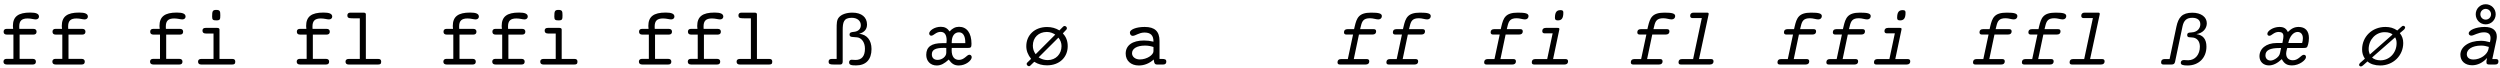
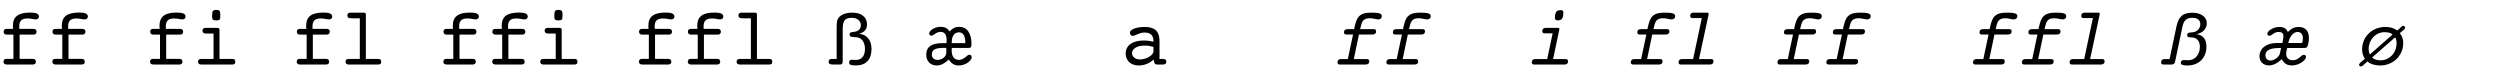
<svg xmlns="http://www.w3.org/2000/svg" width="1989px" height="54px" viewBox="0 0 1989 54" version="1.1">
  <g id="surface1">
    <path style=" stroke:none;fill-rule:nonzero;fill:rgb(0%,0%,0%);fill-opacity:1;" d="M 25.922 46.82 L 15.602 46.82 L 15.602 27.531 L 26.566 27.531 C 28.211 27.531 29.09 26.711 29.09 25.242 C 29.09 23.719 28.211 22.957 26.449 22.957 L 15.367 22.957 C 15.309 22.312 15.309 21.727 15.309 21.137 C 15.309 16.625 17.188 14.688 21.996 14.688 C 24.75 14.688 26.922 15.449 28.445 15.449 C 29.91 15.449 31.023 14.57 31.023 13.223 C 31.023 10.934 28.68 9.996 24.105 9.996 C 14.488 9.996 10.266 13.164 10.266 20.727 C 10.266 21.434 10.324 22.195 10.441 22.957 L 5.398 22.957 C 3.699 22.957 2.879 23.719 2.879 25.242 C 2.879 26.711 3.699 27.531 5.457 27.531 L 10.676 27.531 L 10.676 46.82 L 5.281 46.82 C 3.699 46.82 2.762 47.586 2.762 49.051 C 2.762 50.574 3.699 51.336 5.457 51.336 L 26.039 51.336 C 27.742 51.336 28.562 50.574 28.562 49.051 C 28.562 47.586 27.684 46.82 25.922 46.82 Z M 25.922 46.82 " />
    <path style=" stroke:none;fill-rule:nonzero;fill:rgb(0%,0%,0%);fill-opacity:1;" d="M 64.816 46.82 L 54.496 46.82 L 54.496 27.531 L 65.461 27.531 C 67.102 27.531 67.984 26.711 67.984 25.242 C 67.984 23.719 67.102 22.957 65.344 22.957 L 54.262 22.957 C 54.203 22.312 54.203 21.727 54.203 21.137 C 54.203 16.625 56.078 14.688 60.887 14.688 C 63.645 14.688 65.812 15.449 67.336 15.449 C 68.805 15.449 69.918 14.57 69.918 13.223 C 69.918 10.934 67.57 9.996 63 9.996 C 53.383 9.996 49.16 13.164 49.16 20.727 C 49.16 21.434 49.219 22.195 49.336 22.957 L 44.293 22.957 C 42.594 22.957 41.773 23.719 41.773 25.242 C 41.773 26.711 42.594 27.531 44.352 27.531 L 49.57 27.531 L 49.57 46.82 L 44.176 46.82 C 42.594 46.82 41.652 47.586 41.652 49.051 C 41.652 50.574 42.594 51.336 44.352 51.336 L 64.934 51.336 C 66.633 51.336 67.453 50.574 67.453 49.051 C 67.453 47.586 66.574 46.82 64.816 46.82 Z M 64.816 46.82 " />
    <path style=" stroke:none;fill-rule:nonzero;fill:rgb(0%,0%,0%);fill-opacity:1;" d="M 142.539 46.82 L 132.219 46.82 L 132.219 27.531 L 143.184 27.531 C 144.824 27.531 145.703 26.711 145.703 25.242 C 145.703 23.719 144.824 22.957 143.066 22.957 L 131.984 22.957 C 131.926 22.312 131.926 21.727 131.926 21.137 C 131.926 16.625 133.801 14.688 138.609 14.688 C 141.363 14.688 143.535 15.449 145.059 15.449 C 146.523 15.449 147.641 14.57 147.641 13.223 C 147.641 10.934 145.293 9.996 140.719 9.996 C 131.102 9.996 126.883 13.164 126.883 20.727 C 126.883 21.434 126.941 22.195 127.059 22.957 L 122.016 22.957 C 120.312 22.957 119.492 23.719 119.492 25.242 C 119.492 26.711 120.312 27.531 122.074 27.531 L 127.293 27.531 L 127.293 46.82 L 121.898 46.82 C 120.312 46.82 119.375 47.586 119.375 49.051 C 119.375 50.574 120.312 51.336 122.074 51.336 L 142.656 51.336 C 144.355 51.336 145.176 50.574 145.176 49.051 C 145.176 47.586 144.297 46.82 142.539 46.82 Z M 142.539 46.82 " />
    <path style=" stroke:none;fill-rule:nonzero;fill:rgb(0%,0%,0%);fill-opacity:1;" d="M 174.629 46.879 L 174.629 23.484 C 174.629 22.723 174.043 22.195 172.812 22.195 L 163.605 22.195 C 161.906 22.195 161.082 22.898 161.082 24.363 C 161.082 25.887 161.965 26.652 163.723 26.652 L 169.879 26.652 L 169.879 46.879 L 160.262 46.879 C 158.504 46.879 157.566 47.586 157.566 49.051 C 157.566 50.574 158.445 51.336 160.086 51.336 L 184.598 51.336 C 186.473 51.336 187.176 50.867 187.176 49.051 C 187.176 47.527 186.414 46.879 184.773 46.879 Z M 168.766 13.105 C 168.766 15.684 169.41 16.215 172.051 16.215 C 175.098 16.215 175.273 15.449 175.273 12.168 C 175.273 8.883 174.98 7.887 172.051 7.887 C 169.176 7.887 168.766 8.883 168.766 13.105 Z M 168.766 13.105 " />
    <path style=" stroke:none;fill-rule:nonzero;fill:rgb(0%,0%,0%);fill-opacity:1;" d="M 259.219 46.82 L 248.898 46.82 L 248.898 27.531 L 259.863 27.531 C 261.504 27.531 262.383 26.711 262.383 25.242 C 262.383 23.719 261.504 22.957 259.746 22.957 L 248.664 22.957 C 248.605 22.312 248.605 21.727 248.605 21.137 C 248.605 16.625 250.48 14.688 255.289 14.688 C 258.043 14.688 260.215 15.449 261.738 15.449 C 263.203 15.449 264.32 14.57 264.32 13.223 C 264.32 10.934 261.973 9.996 257.398 9.996 C 247.781 9.996 243.562 13.164 243.562 20.727 C 243.562 21.434 243.621 22.195 243.738 22.957 L 238.695 22.957 C 236.992 22.957 236.172 23.719 236.172 25.242 C 236.172 26.711 236.992 27.531 238.754 27.531 L 243.973 27.531 L 243.973 46.82 L 238.578 46.82 C 236.992 46.82 236.055 47.586 236.055 49.051 C 236.055 50.574 236.992 51.336 238.754 51.336 L 259.336 51.336 C 261.035 51.336 261.855 50.574 261.855 49.051 C 261.855 47.586 260.977 46.82 259.219 46.82 Z M 259.219 46.82 " />
    <path style=" stroke:none;fill-rule:nonzero;fill:rgb(0%,0%,0%);fill-opacity:1;" d="M 286.266 14.57 L 286.266 46.879 L 277.586 46.879 C 275.828 46.879 274.891 47.586 274.891 49.051 C 274.891 50.574 275.77 51.336 277.41 51.336 L 300.691 51.336 C 302.566 51.336 303.27 50.867 303.27 49.051 C 303.27 47.527 302.508 46.879 300.867 46.879 L 291.074 46.879 L 291.074 11.348 C 291.074 10.582 290.488 10.055 289.258 10.055 L 278.879 10.055 C 277.176 10.055 276.355 10.816 276.355 12.285 C 276.355 13.926 277.234 14.512 279.289 14.512 C 279.641 14.512 280.227 14.57 280.93 14.57 Z M 286.266 14.57 " />
    <path style=" stroke:none;fill-rule:nonzero;fill:rgb(0%,0%,0%);fill-opacity:1;" d="M 375.895 46.82 L 365.574 46.82 L 365.574 27.531 L 376.543 27.531 C 378.184 27.531 379.062 26.711 379.062 25.242 C 379.062 23.719 378.184 22.957 376.426 22.957 L 365.34 22.957 C 365.281 22.312 365.281 21.727 365.281 21.137 C 365.281 16.625 367.16 14.688 371.969 14.688 C 374.723 14.688 376.895 15.449 378.418 15.449 C 379.883 15.449 380.996 14.57 380.996 13.223 C 380.996 10.934 378.652 9.996 374.078 9.996 C 364.461 9.996 360.238 13.164 360.238 20.727 C 360.238 21.434 360.297 22.195 360.414 22.957 L 355.375 22.957 C 353.672 22.957 352.852 23.719 352.852 25.242 C 352.852 26.711 353.672 27.531 355.434 27.531 L 360.652 27.531 L 360.652 46.82 L 355.254 46.82 C 353.672 46.82 352.734 47.586 352.734 49.051 C 352.734 50.574 353.672 51.336 355.434 51.336 L 376.016 51.336 C 377.715 51.336 378.535 50.574 378.535 49.051 C 378.535 47.586 377.656 46.82 375.895 46.82 Z M 375.895 46.82 " />
    <path style=" stroke:none;fill-rule:nonzero;fill:rgb(0%,0%,0%);fill-opacity:1;" d="M 414.789 46.82 L 404.469 46.82 L 404.469 27.531 L 415.434 27.531 C 417.078 27.531 417.957 26.711 417.957 25.242 C 417.957 23.719 417.078 22.957 415.316 22.957 L 404.234 22.957 C 404.176 22.312 404.176 21.727 404.176 21.137 C 404.176 16.625 406.051 14.688 410.859 14.688 C 413.617 14.688 415.785 15.449 417.312 15.449 C 418.777 15.449 419.891 14.57 419.891 13.223 C 419.891 10.934 417.547 9.996 412.973 9.996 C 403.355 9.996 399.133 13.164 399.133 20.727 C 399.133 21.434 399.191 22.195 399.309 22.957 L 394.266 22.957 C 392.566 22.957 391.746 23.719 391.746 25.242 C 391.746 26.711 392.566 27.531 394.324 27.531 L 399.543 27.531 L 399.543 46.82 L 394.148 46.82 C 392.566 46.82 391.629 47.586 391.629 49.051 C 391.629 50.574 392.566 51.336 394.324 51.336 L 414.906 51.336 C 416.605 51.336 417.43 50.574 417.43 49.051 C 417.43 47.586 416.547 46.82 414.789 46.82 Z M 414.789 46.82 " />
    <path style=" stroke:none;fill-rule:nonzero;fill:rgb(0%,0%,0%);fill-opacity:1;" d="M 446.879 46.879 L 446.879 23.484 C 446.879 22.723 446.293 22.195 445.062 22.195 L 435.855 22.195 C 434.156 22.195 433.336 22.898 433.336 24.363 C 433.336 25.887 434.215 26.652 435.973 26.652 L 442.133 26.652 L 442.133 46.879 L 432.516 46.879 C 430.754 46.879 429.816 47.586 429.816 49.051 C 429.816 50.574 430.695 51.336 432.34 51.336 L 456.848 51.336 C 458.727 51.336 459.43 50.867 459.43 49.051 C 459.43 47.527 458.668 46.879 457.023 46.879 Z M 441.016 13.105 C 441.016 15.684 441.66 16.215 444.301 16.215 C 447.352 16.215 447.527 15.449 447.527 12.168 C 447.527 8.883 447.23 7.887 444.301 7.887 C 441.426 7.887 441.016 8.883 441.016 13.105 Z M 441.016 13.105 " />
    <path style=" stroke:none;fill-rule:nonzero;fill:rgb(0%,0%,0%);fill-opacity:1;" d="M 531.469 46.82 L 521.148 46.82 L 521.148 27.531 L 532.113 27.531 C 533.754 27.531 534.637 26.711 534.637 25.242 C 534.637 23.719 533.754 22.957 531.996 22.957 L 520.914 22.957 C 520.855 22.312 520.855 21.727 520.855 21.137 C 520.855 16.625 522.73 14.688 527.539 14.688 C 530.297 14.688 532.465 15.449 533.992 15.449 C 535.457 15.449 536.57 14.57 536.57 13.223 C 536.57 10.934 534.227 9.996 529.652 9.996 C 520.035 9.996 515.812 13.164 515.812 20.727 C 515.812 21.434 515.871 22.195 515.988 22.957 L 510.945 22.957 C 509.246 22.957 508.426 23.719 508.426 25.242 C 508.426 26.711 509.246 27.531 511.004 27.531 L 516.223 27.531 L 516.223 46.82 L 510.828 46.82 C 509.246 46.82 508.309 47.586 508.309 49.051 C 508.309 50.574 509.246 51.336 511.004 51.336 L 531.586 51.336 C 533.285 51.336 534.109 50.574 534.109 49.051 C 534.109 47.586 533.227 46.82 531.469 46.82 Z M 531.469 46.82 " />
    <path style=" stroke:none;fill-rule:nonzero;fill:rgb(0%,0%,0%);fill-opacity:1;" d="M 570.363 46.82 L 560.043 46.82 L 560.043 27.531 L 571.008 27.531 C 572.648 27.531 573.527 26.711 573.527 25.242 C 573.527 23.719 572.648 22.957 570.891 22.957 L 559.809 22.957 C 559.75 22.312 559.75 21.727 559.75 21.137 C 559.75 16.625 561.625 14.688 566.434 14.688 C 569.188 14.688 571.359 15.449 572.883 15.449 C 574.348 15.449 575.465 14.57 575.465 13.223 C 575.465 10.934 573.117 9.996 568.543 9.996 C 558.926 9.996 554.707 13.164 554.707 20.727 C 554.707 21.434 554.766 22.195 554.883 22.957 L 549.84 22.957 C 548.137 22.957 547.316 23.719 547.316 25.242 C 547.316 26.711 548.137 27.531 549.898 27.531 L 555.117 27.531 L 555.117 46.82 L 549.723 46.82 C 548.137 46.82 547.199 47.586 547.199 49.051 C 547.199 50.574 548.137 51.336 549.898 51.336 L 570.48 51.336 C 572.18 51.336 573 50.574 573 49.051 C 573 47.586 572.121 46.82 570.363 46.82 Z M 570.363 46.82 " />
    <path style=" stroke:none;fill-rule:nonzero;fill:rgb(0%,0%,0%);fill-opacity:1;" d="M 597.41 14.57 L 597.41 46.879 L 588.73 46.879 C 586.973 46.879 586.035 47.586 586.035 49.051 C 586.035 50.574 586.914 51.336 588.555 51.336 L 611.836 51.336 C 613.711 51.336 614.414 50.867 614.414 49.051 C 614.414 47.527 613.652 46.879 612.012 46.879 L 602.219 46.879 L 602.219 11.348 C 602.219 10.582 601.633 10.055 600.402 10.055 L 590.023 10.055 C 588.32 10.055 587.5 10.816 587.5 12.285 C 587.5 13.926 588.379 14.512 590.434 14.512 C 590.785 14.512 591.371 14.57 592.074 14.57 Z M 597.41 14.57 " />
    <path style=" stroke:none;fill-rule:nonzero;fill:rgb(0%,0%,0%);fill-opacity:1;" d="M 665.637 46.879 L 661.77 46.879 C 660.066 46.879 659.246 47.586 659.246 49.051 C 659.246 51.16 660.652 51.336 663.645 51.336 L 668.57 51.336 C 669.801 51.336 670.445 50.516 670.445 48.992 L 670.445 24.188 C 670.445 17.68 671.207 14.16 677.66 14.16 C 682.117 14.16 684.871 16.625 684.871 20.082 C 684.871 22.898 682.996 24.891 679.711 25.301 C 677.66 25.535 675.898 25.594 675.898 27.531 C 675.898 29.875 678.539 29.289 681.883 29.699 C 685.281 30.051 688.156 33.453 688.156 38.73 C 688.156 44.652 685.574 47.703 680.707 47.703 C 679.477 47.703 678.422 47.527 677.543 47.527 C 676.367 47.527 675.547 48.348 675.547 49.52 C 675.547 51.688 677.133 52.039 681.117 52.039 C 688.918 52.039 693.375 47.41 693.375 39.023 C 693.375 31.871 689.621 27.414 683.523 26.887 C 687.746 25.711 689.797 23.25 689.797 19.496 C 689.797 13.75 685.516 10.055 678.188 10.055 C 673.203 10.055 669.391 11.523 667.457 13.809 C 665.637 15.859 665.637 18.852 665.637 22.957 Z M 665.637 46.879 " />
    <path style=" stroke:none;fill-rule:nonzero;fill:rgb(0%,0%,0%);fill-opacity:1;" d="M 752.863 38.145 L 752.863 41.953 C 752.863 44.945 749.582 47.645 745.945 47.645 C 743.074 47.645 741.371 46.059 741.371 43.246 C 741.371 39.434 744.48 38.086 750.988 38.086 C 751.574 38.086 752.219 38.145 752.863 38.145 Z M 757.203 34.332 L 757.203 33.57 C 757.203 28.469 759.551 25.711 762.949 25.711 C 766.117 25.711 767.992 28.469 767.992 33.805 L 767.992 34.332 Z M 769.93 38.145 C 772.332 38.145 772.918 37.793 772.918 34.859 C 772.918 26.121 769.109 21.316 763.008 21.316 C 760.137 21.316 757.672 22.547 755.504 25.008 C 753.688 22.43 751.574 21.316 748.527 21.316 C 743.25 21.316 739.262 24.539 739.262 26.594 C 739.262 27.648 740.023 28.41 740.844 28.41 C 742.898 28.41 744.598 25.359 748.352 25.359 C 751.516 25.359 753.16 27.648 753.16 32.223 C 753.16 32.867 753.043 33.57 752.984 34.332 L 749.582 34.332 C 741.254 34.332 736.914 37.148 736.914 43.656 C 736.914 48.582 740.258 52.098 745.242 52.098 C 748.703 52.098 751.398 50.516 754.801 47.41 C 757.145 50.691 759.316 52.098 762.773 52.098 C 768.465 52.098 773.094 48.055 773.094 45.531 C 773.094 44.359 772.273 43.539 771.219 43.539 C 769.227 43.539 767.289 47.645 762.949 47.645 C 759.258 47.645 757.145 45.004 757.145 40.02 C 757.145 39.434 757.145 38.789 757.203 38.145 Z M 769.93 38.145 " />
-     <path style=" stroke:none;fill-rule:nonzero;fill:rgb(0%,0%,0%);fill-opacity:1;" d="M 845.605 26.535 L 848.418 23.543 C 848.594 23.367 848.828 22.84 848.828 22.43 C 848.828 21.551 847.891 20.668 847.012 20.668 C 846.602 20.668 846.25 20.844 845.898 21.137 L 842.848 24.188 C 839.859 22.371 836.691 21.492 833.055 21.492 C 823.145 21.492 816.52 27.941 816.52 36.734 C 816.52 40.371 817.809 43.598 820.332 46.82 L 817.223 49.871 C 816.988 50.105 816.812 50.516 816.812 50.867 C 816.812 51.805 817.809 52.688 818.688 52.688 C 819.102 52.688 819.395 52.512 819.746 52.156 L 822.852 49.168 C 826.078 51.16 829.242 51.98 832.996 51.98 C 842.965 51.98 849.473 45.531 849.473 36.734 C 849.473 32.047 847.832 28.938 845.605 26.535 Z M 823.965 43.129 C 822.441 40.957 821.738 38.848 821.738 36.324 C 821.738 29.875 826.254 25.418 832.879 25.418 C 835.578 25.418 837.746 26.355 839.562 27.531 Z M 842.086 29.934 C 843.785 32.105 844.547 34.215 844.547 36.734 C 844.547 42.895 840.094 47.82 833.582 47.82 C 831.004 47.82 828.715 47.113 826.312 45.648 Z M 842.086 29.934 " />
    <path style=" stroke:none;fill-rule:nonzero;fill:rgb(0%,0%,0%);fill-opacity:1;" d="M 917.879 47.352 L 918.23 49.285 C 918.465 50.633 919.227 51.336 920.398 51.336 L 925.383 51.336 C 927.086 51.336 927.906 50.574 927.906 49.051 C 927.906 47.172 926.793 46.879 924.152 46.879 L 922.512 46.879 L 922.512 32.574 C 922.512 24.949 918.758 21.434 910.723 21.434 C 903.57 21.434 898.938 23.66 898.938 25.887 C 898.938 27.473 899.934 28.527 901.109 28.527 C 903.512 28.527 906.094 25.887 910.547 25.887 C 915.414 25.887 917.703 28.117 917.703 32.984 L 917.703 33.16 C 915.121 32.516 912.66 32.223 910.195 32.223 C 900.816 32.223 895.598 36.148 895.598 42.66 C 895.598 48.23 899.699 52.098 906.035 52.098 C 910.371 52.098 914.477 50.457 917.879 47.352 Z M 917.703 37.383 L 917.703 40.781 C 917.703 43.656 912.543 47.293 906.855 47.293 C 903.16 47.293 900.641 45.121 900.641 42.367 C 900.641 38.789 904.332 36.266 911.02 36.266 C 913.363 36.266 915.531 36.676 917.703 37.383 Z M 917.703 37.383 " />
    <path style=" stroke:none;fill-rule:nonzero;fill:rgb(0%,0%,0%);fill-opacity:1;" d="M 1076.492 27.473 L 1072.328 46.996 L 1066.934 46.996 C 1065.059 46.996 1064.117 47.938 1064.117 49.578 C 1064.117 50.75 1064.707 51.336 1065.996 51.336 L 1086.52 51.336 C 1088.395 51.336 1089.391 50.457 1089.391 48.816 C 1089.391 47.586 1088.688 46.996 1087.457 46.996 L 1077.078 46.996 L 1081.184 27.473 L 1091.973 27.473 C 1093.848 27.473 1094.844 26.594 1094.844 24.949 C 1094.844 23.719 1094.141 23.191 1092.91 23.191 L 1082.121 23.191 L 1082.707 20.844 C 1083.645 16.742 1084.875 14.512 1089.977 14.512 C 1092.559 14.512 1094.785 15.449 1096.605 15.449 C 1098.305 15.449 1099.418 14.336 1099.418 12.812 C 1099.418 10.641 1096.781 10.055 1090.918 10.055 C 1081.066 10.055 1079.422 14.16 1077.781 21.137 L 1077.312 23.191 L 1072.094 23.191 C 1070.219 23.191 1069.277 24.07 1069.277 25.711 C 1069.277 26.887 1069.926 27.473 1071.098 27.473 Z M 1076.492 27.473 " />
    <path style=" stroke:none;fill-rule:nonzero;fill:rgb(0%,0%,0%);fill-opacity:1;" d="M 1115.383 27.473 L 1111.223 46.996 L 1105.828 46.996 C 1103.949 46.996 1103.012 47.938 1103.012 49.578 C 1103.012 50.75 1103.598 51.336 1104.887 51.336 L 1125.41 51.336 C 1127.289 51.336 1128.285 50.457 1128.285 48.816 C 1128.285 47.586 1127.582 46.996 1126.352 46.996 L 1115.973 46.996 L 1120.074 27.473 L 1130.863 27.473 C 1132.742 27.473 1133.738 26.594 1133.738 24.949 C 1133.738 23.719 1133.035 23.191 1131.805 23.191 L 1121.016 23.191 L 1121.602 20.844 C 1122.539 16.742 1123.77 14.512 1128.871 14.512 C 1131.453 14.512 1133.68 15.449 1135.496 15.449 C 1137.199 15.449 1138.312 14.336 1138.312 12.812 C 1138.312 10.641 1135.672 10.055 1129.809 10.055 C 1119.957 10.055 1118.316 14.16 1116.676 21.137 L 1116.207 23.191 L 1110.988 23.191 C 1109.109 23.191 1108.172 24.07 1108.172 25.711 C 1108.172 26.887 1108.816 27.473 1109.988 27.473 Z M 1115.383 27.473 " />
-     <path style=" stroke:none;fill-rule:nonzero;fill:rgb(0%,0%,0%);fill-opacity:1;" d="M 1193.172 27.473 L 1189.008 46.996 L 1183.613 46.996 C 1181.734 46.996 1180.797 47.938 1180.797 49.578 C 1180.797 50.75 1181.383 51.336 1182.676 51.336 L 1203.199 51.336 C 1205.074 51.336 1206.07 50.457 1206.07 48.816 C 1206.07 47.586 1205.367 46.996 1204.137 46.996 L 1193.758 46.996 L 1197.863 27.473 L 1208.652 27.473 C 1210.527 27.473 1211.523 26.594 1211.523 24.949 C 1211.523 23.719 1210.82 23.191 1209.59 23.191 L 1198.801 23.191 L 1199.387 20.844 C 1200.324 16.742 1201.555 14.512 1206.656 14.512 C 1209.238 14.512 1211.465 15.449 1213.285 15.449 C 1214.984 15.449 1216.098 14.336 1216.098 12.812 C 1216.098 10.641 1213.461 10.055 1207.594 10.055 C 1197.746 10.055 1196.102 14.16 1194.461 21.137 L 1193.992 23.191 L 1188.773 23.191 C 1186.895 23.191 1185.957 24.07 1185.957 25.711 C 1185.957 26.887 1186.602 27.473 1187.777 27.473 Z M 1193.172 27.473 " />
    <path style=" stroke:none;fill-rule:nonzero;fill:rgb(0%,0%,0%);fill-opacity:1;" d="M 1235.641 46.996 L 1240.566 23.66 C 1240.625 23.426 1240.625 23.25 1240.625 23.074 C 1240.625 22.371 1240.215 22.195 1239.219 22.195 L 1229.836 22.195 C 1228.02 22.195 1227.02 23.074 1227.02 24.715 C 1227.02 25.945 1227.723 26.535 1228.957 26.535 L 1235.289 26.535 L 1230.949 46.996 L 1221.449 46.996 C 1219.574 46.996 1218.695 47.938 1218.695 49.578 C 1218.695 50.75 1219.281 51.336 1220.57 51.336 L 1244.672 51.336 C 1246.547 51.336 1247.543 50.457 1247.543 48.816 C 1247.543 47.586 1246.84 46.996 1245.609 46.996 Z M 1241.562 8.062 C 1238.809 8.062 1237.105 9.293 1237.105 14.16 C 1237.105 15.625 1237.691 16.215 1239.453 16.215 C 1242.207 16.215 1243.793 14.863 1243.793 10.055 C 1243.793 8.648 1243.32 8.062 1241.562 8.062 Z M 1241.562 8.062 " />
    <path style=" stroke:none;fill-rule:nonzero;fill:rgb(0%,0%,0%);fill-opacity:1;" d="M 1309.852 27.473 L 1305.688 46.996 L 1300.293 46.996 C 1298.414 46.996 1297.477 47.938 1297.477 49.578 C 1297.477 50.75 1298.062 51.336 1299.355 51.336 L 1319.879 51.336 C 1321.754 51.336 1322.75 50.457 1322.75 48.816 C 1322.75 47.586 1322.047 46.996 1320.816 46.996 L 1310.438 46.996 L 1314.539 27.473 L 1325.332 27.473 C 1327.207 27.473 1328.203 26.594 1328.203 24.949 C 1328.203 23.719 1327.5 23.191 1326.27 23.191 L 1315.48 23.191 L 1316.066 20.844 C 1317.004 16.742 1318.234 14.512 1323.336 14.512 C 1325.918 14.512 1328.145 15.449 1329.961 15.449 C 1331.664 15.449 1332.777 14.336 1332.777 12.812 C 1332.777 10.641 1330.141 10.055 1324.273 10.055 C 1314.422 10.055 1312.781 14.16 1311.141 21.137 L 1310.672 23.191 L 1305.453 23.191 C 1303.574 23.191 1302.637 24.07 1302.637 25.711 C 1302.637 26.887 1303.281 27.473 1304.457 27.473 Z M 1309.852 27.473 " />
    <path style=" stroke:none;fill-rule:nonzero;fill:rgb(0%,0%,0%);fill-opacity:1;" d="M 1351.734 46.996 L 1359.355 11.582 C 1359.414 11.406 1359.414 11.23 1359.414 10.996 C 1359.414 10.23 1358.945 10.055 1357.891 10.055 L 1347.512 10.055 C 1345.637 10.055 1344.695 10.934 1344.695 12.578 C 1344.695 13.809 1345.402 14.395 1346.633 14.395 L 1353.961 14.395 L 1347.043 46.996 L 1338.188 46.996 C 1336.312 46.996 1335.434 47.938 1335.434 49.578 C 1335.434 50.75 1336.02 51.336 1337.309 51.336 L 1360.352 51.336 C 1362.23 51.336 1363.285 50.457 1363.285 48.816 C 1363.285 47.586 1362.582 46.996 1361.352 46.996 Z M 1351.734 46.996 " />
    <path style=" stroke:none;fill-rule:nonzero;fill:rgb(0%,0%,0%);fill-opacity:1;" d="M 1426.527 27.473 L 1422.367 46.996 L 1416.973 46.996 C 1415.094 46.996 1414.156 47.938 1414.156 49.578 C 1414.156 50.75 1414.742 51.336 1416.031 51.336 L 1436.555 51.336 C 1438.434 51.336 1439.43 50.457 1439.43 48.816 C 1439.43 47.586 1438.727 46.996 1437.496 46.996 L 1427.117 46.996 L 1431.219 27.473 L 1442.008 27.473 C 1443.887 27.473 1444.883 26.594 1444.883 24.949 C 1444.883 23.719 1444.18 23.191 1442.949 23.191 L 1432.16 23.191 L 1432.746 20.844 C 1433.684 16.742 1434.914 14.512 1440.016 14.512 C 1442.598 14.512 1444.824 15.449 1446.641 15.449 C 1448.344 15.449 1449.457 14.336 1449.457 12.812 C 1449.457 10.641 1446.816 10.055 1440.953 10.055 C 1431.102 10.055 1429.461 14.16 1427.82 21.137 L 1427.352 23.191 L 1422.133 23.191 C 1420.254 23.191 1419.316 24.07 1419.316 25.711 C 1419.316 26.887 1419.961 27.473 1421.133 27.473 Z M 1426.527 27.473 " />
    <path style=" stroke:none;fill-rule:nonzero;fill:rgb(0%,0%,0%);fill-opacity:1;" d="M 1465.422 27.473 L 1461.258 46.996 L 1455.863 46.996 C 1453.988 46.996 1453.051 47.938 1453.051 49.578 C 1453.051 50.75 1453.637 51.336 1454.926 51.336 L 1475.449 51.336 C 1477.324 51.336 1478.324 50.457 1478.324 48.816 C 1478.324 47.586 1477.617 46.996 1476.387 46.996 L 1466.008 46.996 L 1470.113 27.473 L 1480.902 27.473 C 1482.777 27.473 1483.777 26.594 1483.777 24.949 C 1483.777 23.719 1483.074 23.191 1481.84 23.191 L 1471.051 23.191 L 1471.637 20.844 C 1472.578 16.742 1473.809 14.512 1478.91 14.512 C 1481.488 14.512 1483.719 15.449 1485.535 15.449 C 1487.234 15.449 1488.352 14.336 1488.352 12.812 C 1488.352 10.641 1485.711 10.055 1479.848 10.055 C 1469.996 10.055 1468.355 14.16 1466.711 21.137 L 1466.242 23.191 L 1461.023 23.191 C 1459.148 23.191 1458.211 24.07 1458.211 25.711 C 1458.211 26.887 1458.855 27.473 1460.027 27.473 Z M 1465.422 27.473 " />
-     <path style=" stroke:none;fill-rule:nonzero;fill:rgb(0%,0%,0%);fill-opacity:1;" d="M 1507.891 46.996 L 1512.816 23.66 C 1512.875 23.426 1512.875 23.25 1512.875 23.074 C 1512.875 22.371 1512.465 22.195 1511.469 22.195 L 1502.086 22.195 C 1500.27 22.195 1499.273 23.074 1499.273 24.715 C 1499.273 25.945 1499.977 26.535 1501.207 26.535 L 1507.539 26.535 L 1503.203 46.996 L 1493.703 46.996 C 1491.824 46.996 1490.945 47.938 1490.945 49.578 C 1490.945 50.75 1491.531 51.336 1492.824 51.336 L 1516.922 51.336 C 1518.801 51.336 1519.797 50.457 1519.797 48.816 C 1519.797 47.586 1519.094 46.996 1517.859 46.996 Z M 1513.816 8.062 C 1511.059 8.062 1509.359 9.293 1509.359 14.16 C 1509.359 15.625 1509.945 16.215 1511.703 16.215 C 1514.461 16.215 1516.043 14.863 1516.043 10.055 C 1516.043 8.648 1515.574 8.062 1513.816 8.062 Z M 1513.816 8.062 " />
    <path style=" stroke:none;fill-rule:nonzero;fill:rgb(0%,0%,0%);fill-opacity:1;" d="M 1582.102 27.473 L 1577.938 46.996 L 1572.543 46.996 C 1570.668 46.996 1569.73 47.938 1569.73 49.578 C 1569.73 50.75 1570.316 51.336 1571.605 51.336 L 1592.129 51.336 C 1594.004 51.336 1595.004 50.457 1595.004 48.816 C 1595.004 47.586 1594.297 46.996 1593.066 46.996 L 1582.688 46.996 L 1586.793 27.473 L 1597.582 27.473 C 1599.457 27.473 1600.457 26.594 1600.457 24.949 C 1600.457 23.719 1599.75 23.191 1598.52 23.191 L 1587.73 23.191 L 1588.316 20.844 C 1589.254 16.742 1590.488 14.512 1595.59 14.512 C 1598.168 14.512 1600.398 15.449 1602.215 15.449 C 1603.914 15.449 1605.027 14.336 1605.027 12.812 C 1605.027 10.641 1602.391 10.055 1596.527 10.055 C 1586.676 10.055 1585.035 14.16 1583.391 21.137 L 1582.922 23.191 L 1577.703 23.191 C 1575.828 23.191 1574.891 24.07 1574.891 25.711 C 1574.891 26.887 1575.535 27.473 1576.707 27.473 Z M 1582.102 27.473 " />
    <path style=" stroke:none;fill-rule:nonzero;fill:rgb(0%,0%,0%);fill-opacity:1;" d="M 1620.996 27.473 L 1616.832 46.996 L 1611.438 46.996 C 1609.559 46.996 1608.621 47.938 1608.621 49.578 C 1608.621 50.75 1609.207 51.336 1610.5 51.336 L 1631.023 51.336 C 1632.898 51.336 1633.895 50.457 1633.895 48.816 C 1633.895 47.586 1633.191 46.996 1631.961 46.996 L 1621.582 46.996 L 1625.688 27.473 L 1636.477 27.473 C 1638.352 27.473 1639.348 26.594 1639.348 24.949 C 1639.348 23.719 1638.645 23.191 1637.414 23.191 L 1626.625 23.191 L 1627.211 20.844 C 1628.148 16.742 1629.379 14.512 1634.48 14.512 C 1637.062 14.512 1639.289 15.449 1641.109 15.449 C 1642.809 15.449 1643.922 14.336 1643.922 12.812 C 1643.922 10.641 1641.285 10.055 1635.418 10.055 C 1625.57 10.055 1623.926 14.16 1622.285 21.137 L 1621.816 23.191 L 1616.598 23.191 C 1614.719 23.191 1613.781 24.07 1613.781 25.711 C 1613.781 26.887 1614.426 27.473 1615.602 27.473 Z M 1620.996 27.473 " />
    <path style=" stroke:none;fill-rule:nonzero;fill:rgb(0%,0%,0%);fill-opacity:1;" d="M 1662.879 46.996 L 1670.5 11.582 C 1670.559 11.406 1670.559 11.23 1670.559 10.996 C 1670.559 10.23 1670.09 10.055 1669.035 10.055 L 1658.656 10.055 C 1656.781 10.055 1655.844 10.934 1655.844 12.578 C 1655.844 13.809 1656.547 14.395 1657.777 14.395 L 1665.105 14.395 L 1658.188 46.996 L 1649.332 46.996 C 1647.457 46.996 1646.578 47.938 1646.578 49.578 C 1646.578 50.75 1647.164 51.336 1648.453 51.336 L 1671.5 51.336 C 1673.375 51.336 1674.43 50.457 1674.43 48.816 C 1674.43 47.586 1673.727 46.996 1672.496 46.996 Z M 1662.879 46.996 " />
    <path style=" stroke:none;fill-rule:nonzero;fill:rgb(0%,0%,0%);fill-opacity:1;" d="M 1731.574 21.137 L 1726.121 46.996 L 1722.137 46.996 C 1720.258 46.996 1719.379 47.938 1719.379 49.578 C 1719.379 50.75 1719.965 51.336 1721.254 51.336 L 1727.59 51.336 C 1729.289 51.336 1730.109 50.75 1730.461 49.227 L 1736.441 20.844 C 1737.438 16.332 1739.609 14.16 1744.184 14.16 C 1748.348 14.16 1750.574 16.094 1750.574 19.262 C 1750.574 22.312 1748.582 24.773 1745.414 25.535 C 1742.836 26.18 1740.137 25.242 1740.137 27.883 C 1740.137 30.344 1742.598 29.406 1745.18 29.934 C 1748.289 30.578 1750.223 33.16 1750.223 37.148 C 1750.223 43.305 1746.527 47.938 1740.898 47.938 C 1739.375 47.938 1738.262 47.762 1737.559 47.762 C 1735.914 47.762 1735.035 48.641 1735.035 49.93 C 1735.035 51.57 1736.617 52.098 1740.43 52.098 C 1749.344 52.098 1755.441 46 1755.441 37.148 C 1755.441 31.223 1752.801 27.883 1747.465 27.121 C 1752.566 26.414 1755.734 22.723 1755.734 18.5 C 1755.734 13.574 1751.219 10.113 1744.242 10.113 C 1736.09 10.113 1733.16 13.867 1731.574 21.137 Z M 1731.574 21.137 " />
    <path style=" stroke:none;fill-rule:nonzero;fill:rgb(0%,0%,0%);fill-opacity:1;" d="M 1820.211 25.477 C 1818.918 22.605 1816.926 21.434 1813.523 21.434 C 1808.539 21.434 1803.91 24.598 1803.91 26.828 C 1803.91 27.883 1804.496 28.469 1805.551 28.469 C 1807.309 28.469 1809.129 25.418 1812.879 25.418 C 1815.461 25.418 1816.691 26.473 1816.691 28.762 C 1816.691 29.875 1816.516 31.047 1816.223 32.34 L 1815.871 34.215 L 1811.414 34.215 C 1802.793 34.215 1797.633 38.848 1797.633 44.77 C 1797.633 48.992 1800.684 52.039 1805.141 52.039 C 1808.422 52.039 1811.766 50.457 1815.402 47.055 C 1817.336 50.691 1819.566 52.039 1823.551 52.039 C 1829.418 52.039 1834.637 47.703 1834.637 45.473 C 1834.637 44.242 1834.047 43.598 1832.875 43.598 C 1830.766 43.598 1828.77 47.938 1824.258 47.938 C 1820.797 47.938 1818.859 46 1818.859 42.602 C 1818.859 41.719 1819.098 40.605 1819.391 39.375 L 1819.742 38.203 L 1831.527 38.203 C 1833.52 38.203 1834.871 38.203 1835.516 37.441 C 1835.867 36.914 1836.98 34.098 1836.98 30.285 C 1836.98 24.539 1834.047 21.434 1828.77 21.434 C 1825.43 21.434 1822.965 22.723 1820.211 25.477 Z M 1814.816 38.203 L 1814.289 40.664 C 1813.879 42.66 1813.82 44.125 1811.531 46 C 1809.715 47.41 1807.953 48.172 1806.488 48.172 C 1803.969 48.172 1802.383 46.469 1802.383 44.008 C 1802.383 39.961 1806.078 38.203 1813.523 38.203 Z M 1820.562 34.215 C 1821.734 28.469 1824.902 25.418 1827.949 25.418 C 1830.473 25.418 1832.172 27.238 1832.172 30.402 C 1832.172 31.516 1831.996 32.75 1831.586 34.215 Z M 1820.562 34.215 " />
    <path style=" stroke:none;fill-rule:nonzero;fill:rgb(0%,0%,0%);fill-opacity:1;" d="M 1905.559 29.699 C 1906.441 31.164 1906.734 32.691 1906.734 34.391 C 1906.734 41.953 1901.164 47.996 1893.891 47.996 C 1891.02 47.996 1888.73 47.172 1887.207 45.766 Z M 1885.449 43.363 C 1884.859 41.953 1884.508 40.547 1884.508 39.082 C 1884.508 31.633 1890.02 25.594 1897.293 25.594 C 1900.223 25.594 1902.512 26.414 1903.508 27.473 Z M 1883.57 48.875 C 1885.801 50.926 1889.434 52.098 1893.656 52.098 C 1904.094 52.098 1912.012 44.184 1912.012 34.215 C 1912.012 31.164 1911.191 28.762 1909.312 26.355 L 1912.715 23.484 C 1913.184 23.016 1913.535 22.254 1913.535 21.844 C 1913.535 21.195 1912.832 20.551 1912.012 20.551 C 1911.426 20.551 1910.953 20.961 1910.367 21.492 L 1907.262 24.246 C 1904.27 22.195 1901.398 21.434 1897.82 21.434 C 1887.09 21.434 1879.289 29.348 1879.289 39.258 C 1879.289 42.074 1879.938 44.359 1881.52 46.703 L 1877.707 50.047 C 1877.238 50.516 1876.887 51.16 1876.887 51.57 C 1876.887 52.215 1877.531 52.863 1878.352 52.863 C 1878.82 52.863 1879.406 52.57 1880.055 51.98 Z M 1883.57 48.875 " />
-     <path style=" stroke:none;fill-rule:nonzero;fill:rgb(0%,0%,0%);fill-opacity:1;" d="M 1980.121 37.324 L 1979.828 39.082 C 1978.949 43.48 1973.379 47.352 1967.867 47.352 C 1964.465 47.352 1962.59 45.648 1962.59 43.07 C 1962.59 39.375 1966.691 36.266 1974.082 36.266 C 1976.133 36.266 1978.07 36.676 1980.121 37.324 Z M 1981.117 51.336 L 1985.047 51.336 C 1986.922 51.336 1987.746 50.574 1987.746 48.816 C 1987.746 47.645 1987.156 46.996 1985.867 46.996 L 1982.879 46.996 L 1986.219 31.457 C 1986.395 30.578 1986.453 29.758 1986.453 28.996 C 1986.453 24.363 1983.23 21.434 1976.836 21.434 C 1969.742 21.434 1964.113 24.012 1964.113 26.535 C 1964.113 27.531 1964.934 28.352 1966.164 28.352 C 1968.16 28.352 1971.559 25.711 1976.25 25.711 C 1979.711 25.711 1981.469 27.238 1981.469 30.285 C 1981.469 30.93 1981.352 32.047 1981 33.57 C 1978.539 32.867 1976.191 32.457 1973.848 32.457 C 1963.938 32.457 1957.488 37.441 1957.488 43.539 C 1957.488 48.523 1961.121 51.922 1966.812 51.922 C 1971.09 51.922 1975.254 49.988 1978.715 46.117 C 1978.422 47.527 1978.188 48.523 1978.188 49.227 C 1978.188 51.16 1978.949 51.336 1981.117 51.336 Z M 1973.379 11.348 C 1973.379 9 1975.254 7.066 1977.602 7.066 C 1979.945 7.066 1981.879 8.941 1981.879 11.348 C 1981.879 13.75 1979.945 15.625 1977.602 15.625 C 1975.254 15.625 1973.379 13.75 1973.379 11.348 Z M 1969.684 11.348 C 1969.684 15.801 1973.145 19.379 1977.602 19.379 C 1982.055 19.379 1985.574 15.801 1985.574 11.348 C 1985.574 6.891 1982.055 3.371 1977.602 3.371 C 1973.145 3.371 1969.684 6.949 1969.684 11.348 Z M 1969.684 11.348 " />
  </g>
</svg>